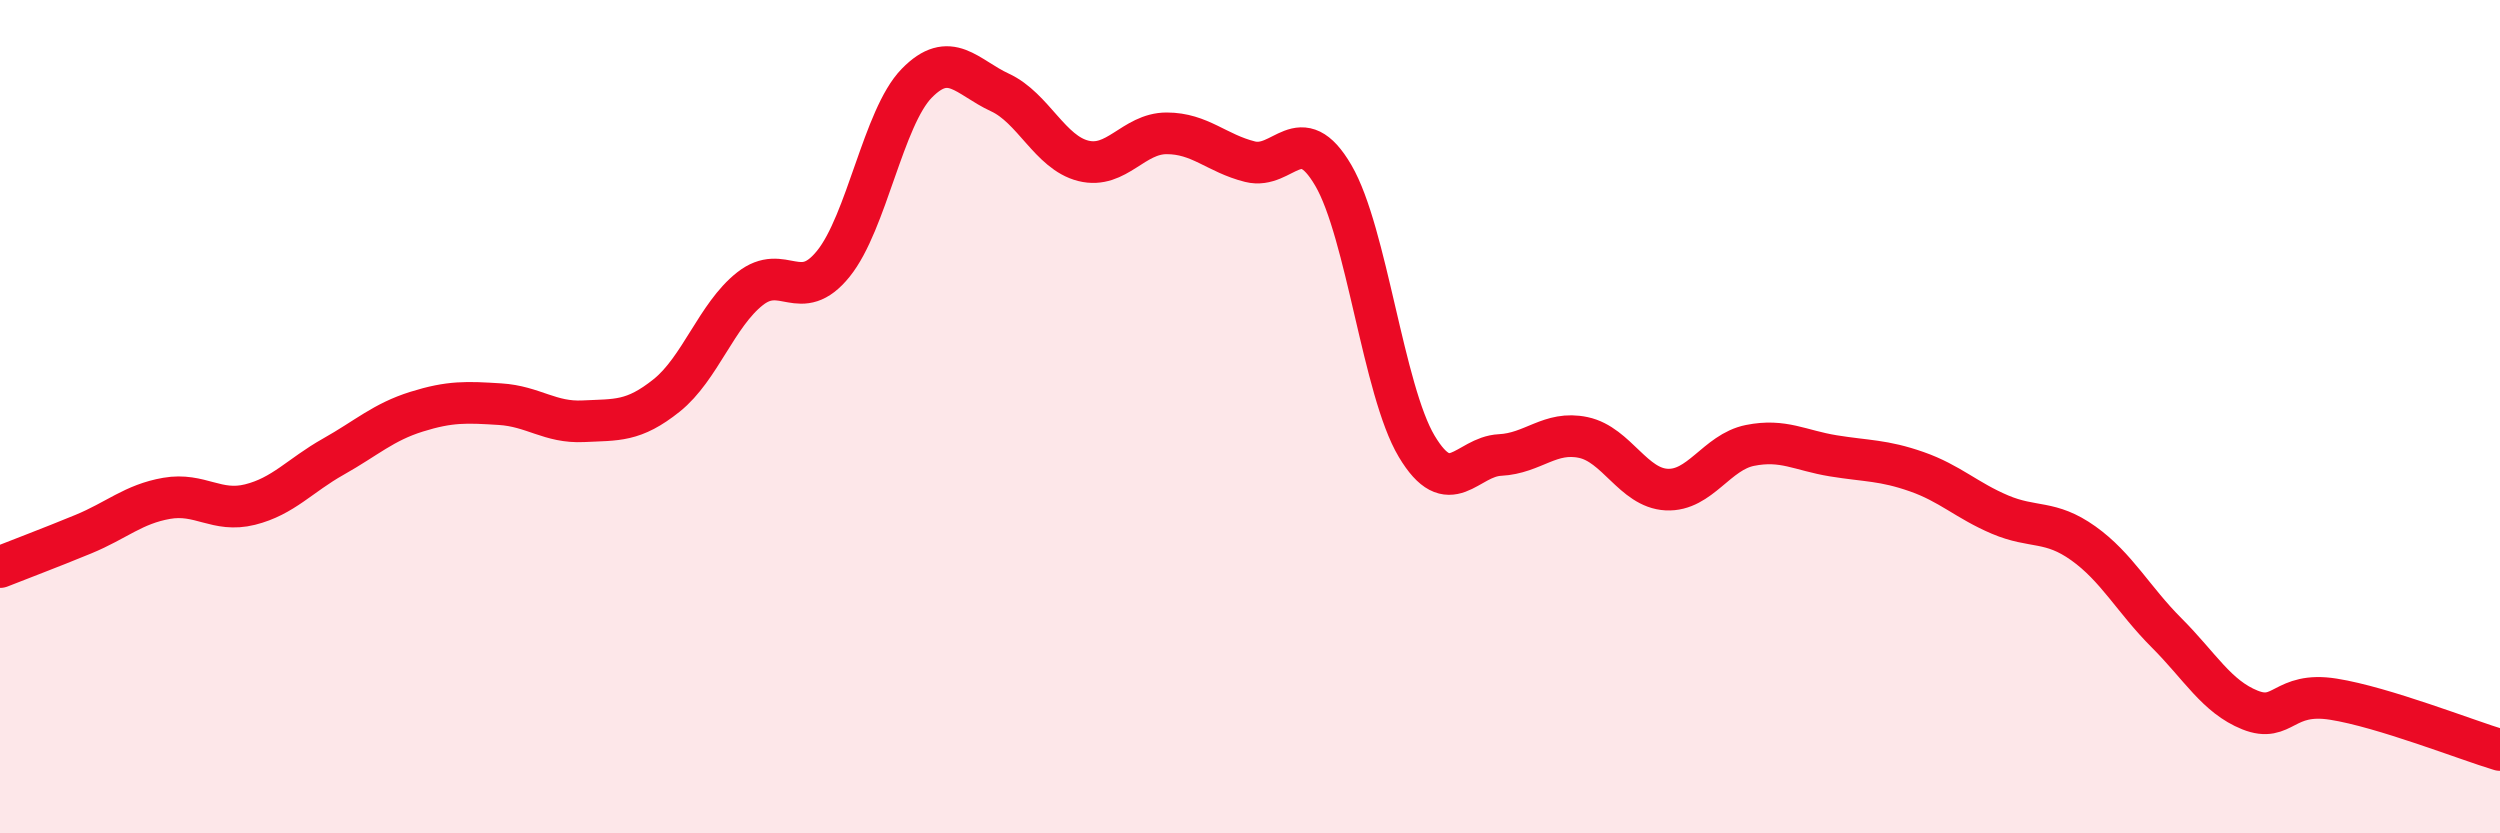
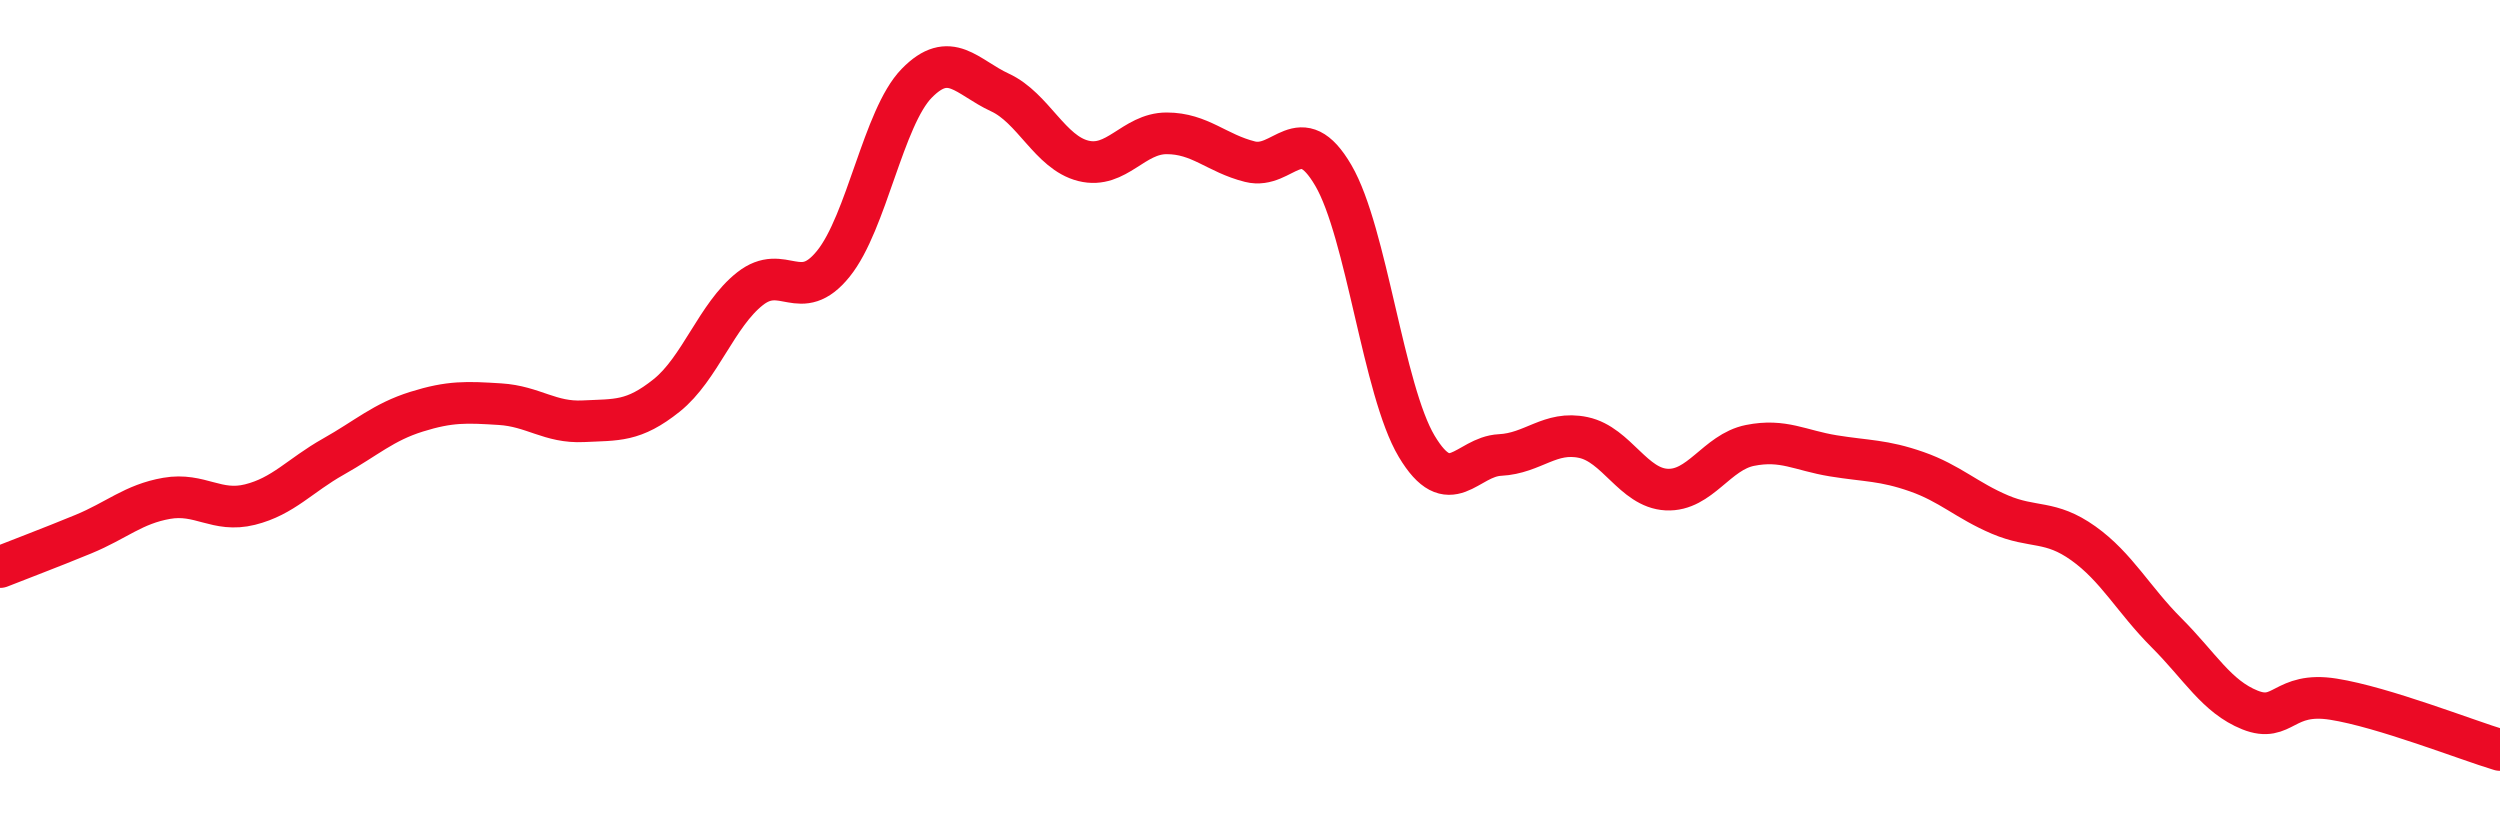
<svg xmlns="http://www.w3.org/2000/svg" width="60" height="20" viewBox="0 0 60 20">
-   <path d="M 0,13.61 C 0.4,13.45 1.2,13.15 2,12.82 C 2.8,12.49 3.2,12.1 4,11.96 C 4.8,11.82 5.2,12.31 6,12.11 C 6.8,11.91 7.2,11.41 8,10.96 C 8.8,10.51 9.2,10.13 10,9.88 C 10.8,9.63 11.2,9.65 12,9.7 C 12.8,9.75 13.2,10.15 14,10.11 C 14.8,10.07 15.2,10.13 16,9.49 C 16.8,8.85 17.2,7.56 18,6.93 C 18.8,6.3 19.2,7.32 20,6.33 C 20.8,5.34 21.2,2.82 22,2 C 22.8,1.18 23.2,1.85 24,2.22 C 24.8,2.59 25.2,3.66 26,3.86 C 26.8,4.06 27.2,3.2 28,3.2 C 28.8,3.2 29.2,3.68 30,3.88 C 30.8,4.08 31.2,2.84 32,4.21 C 32.8,5.58 33.2,9.37 34,10.71 C 34.8,12.05 35.2,10.96 36,10.92 C 36.8,10.88 37.2,10.33 38,10.5 C 38.8,10.67 39.2,11.71 40,11.75 C 40.8,11.79 41.2,10.85 42,10.69 C 42.8,10.53 43.2,10.81 44,10.94 C 44.8,11.07 45.2,11.04 46,11.32 C 46.8,11.6 47.2,12.01 48,12.35 C 48.8,12.69 49.2,12.47 50,13.04 C 50.8,13.61 51.2,14.39 52,15.19 C 52.8,15.99 53.2,16.72 54,17.04 C 54.8,17.36 54.8,16.59 56,16.78 C 57.2,16.97 59.2,17.76 60,18L60 20L0 20Z" fill="#EB0A25" opacity="0.1" stroke-linecap="round" stroke-linejoin="round" />
  <path d="M 0,13.61 C 0.4,13.45 1.2,13.15 2,12.82 C 2.8,12.49 3.2,12.1 4,11.96 C 4.8,11.82 5.2,12.31 6,12.11 C 6.8,11.91 7.2,11.41 8,10.96 C 8.8,10.51 9.2,10.13 10,9.88 C 10.8,9.63 11.2,9.65 12,9.7 C 12.8,9.75 13.2,10.15 14,10.11 C 14.8,10.07 15.2,10.13 16,9.49 C 16.8,8.85 17.2,7.56 18,6.93 C 18.8,6.3 19.2,7.32 20,6.33 C 20.8,5.34 21.2,2.82 22,2 C 22.8,1.18 23.2,1.85 24,2.22 C 24.8,2.59 25.2,3.66 26,3.86 C 26.8,4.06 27.2,3.2 28,3.2 C 28.8,3.2 29.2,3.68 30,3.88 C 30.8,4.08 31.2,2.84 32,4.21 C 32.8,5.58 33.2,9.37 34,10.71 C 34.8,12.05 35.2,10.96 36,10.92 C 36.8,10.88 37.2,10.33 38,10.5 C 38.8,10.67 39.2,11.71 40,11.75 C 40.8,11.79 41.2,10.85 42,10.69 C 42.8,10.53 43.2,10.81 44,10.94 C 44.8,11.07 45.2,11.04 46,11.32 C 46.8,11.6 47.2,12.01 48,12.35 C 48.8,12.69 49.2,12.47 50,13.04 C 50.8,13.61 51.2,14.39 52,15.19 C 52.8,15.99 53.2,16.72 54,17.04 C 54.8,17.36 54.8,16.59 56,16.78 C 57.2,16.97 59.2,17.76 60,18" stroke="#EB0A25" stroke-width="1" fill="none" stroke-linecap="round" stroke-linejoin="round" />
</svg>